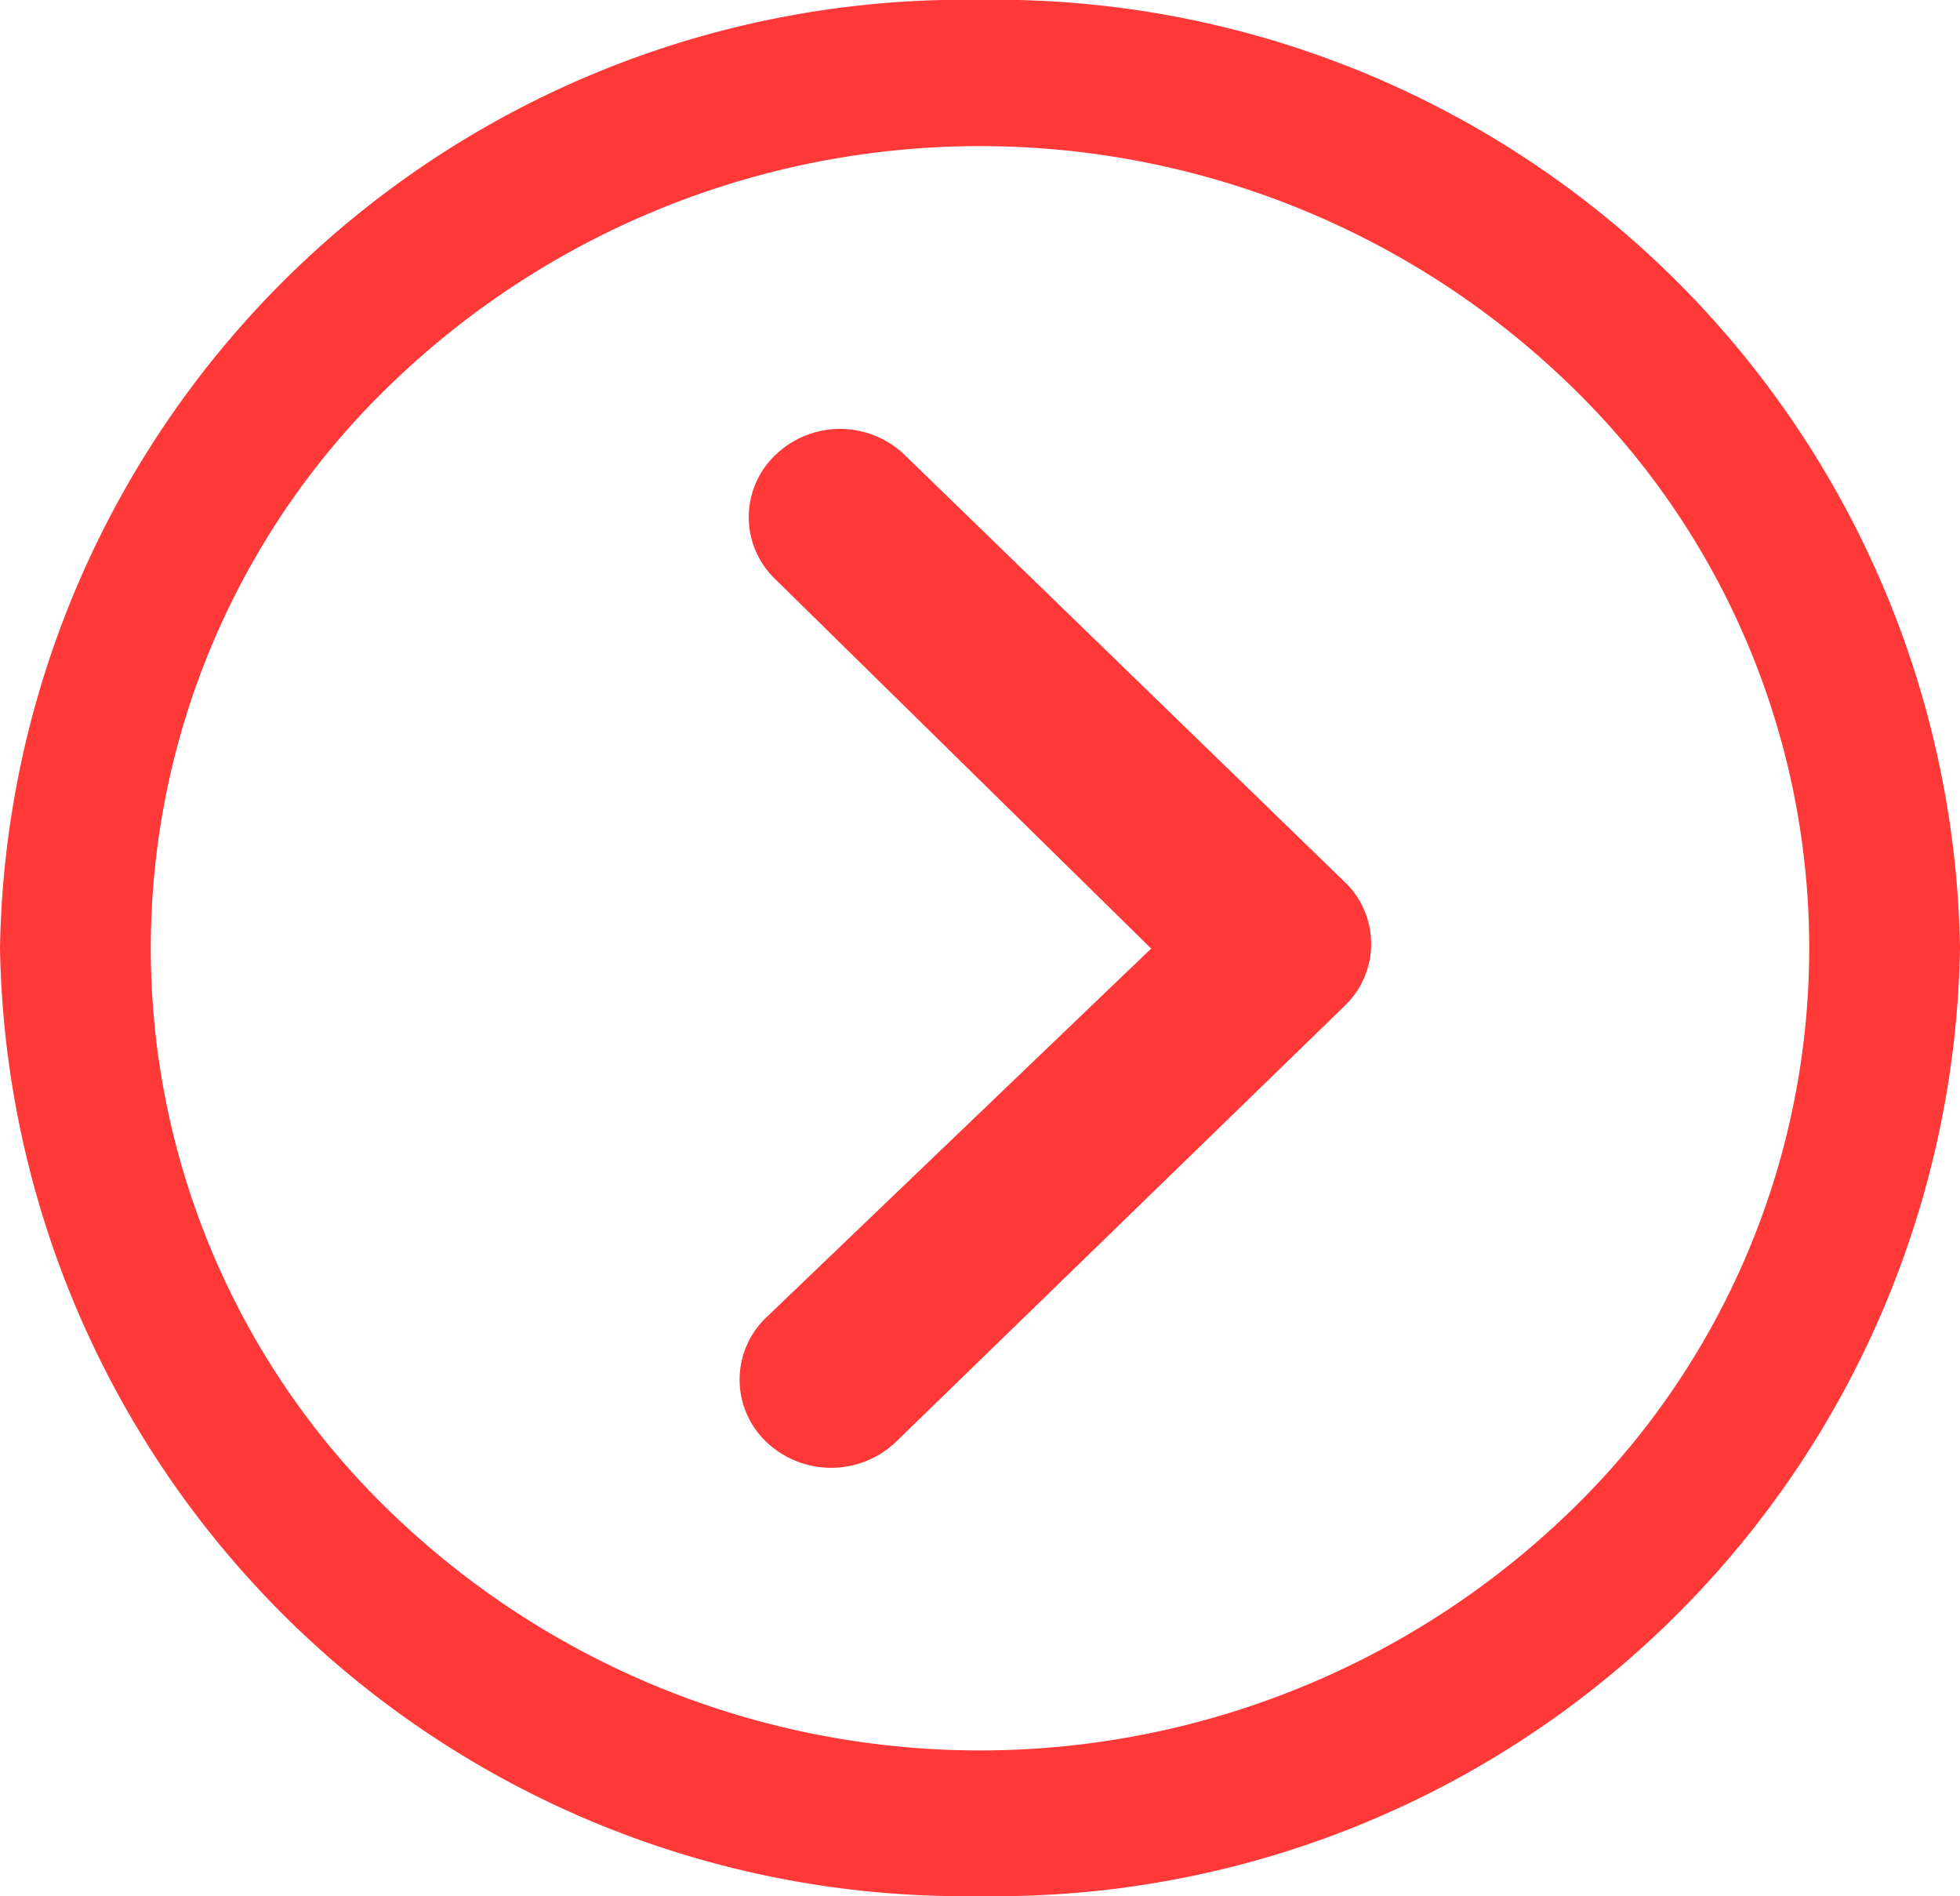
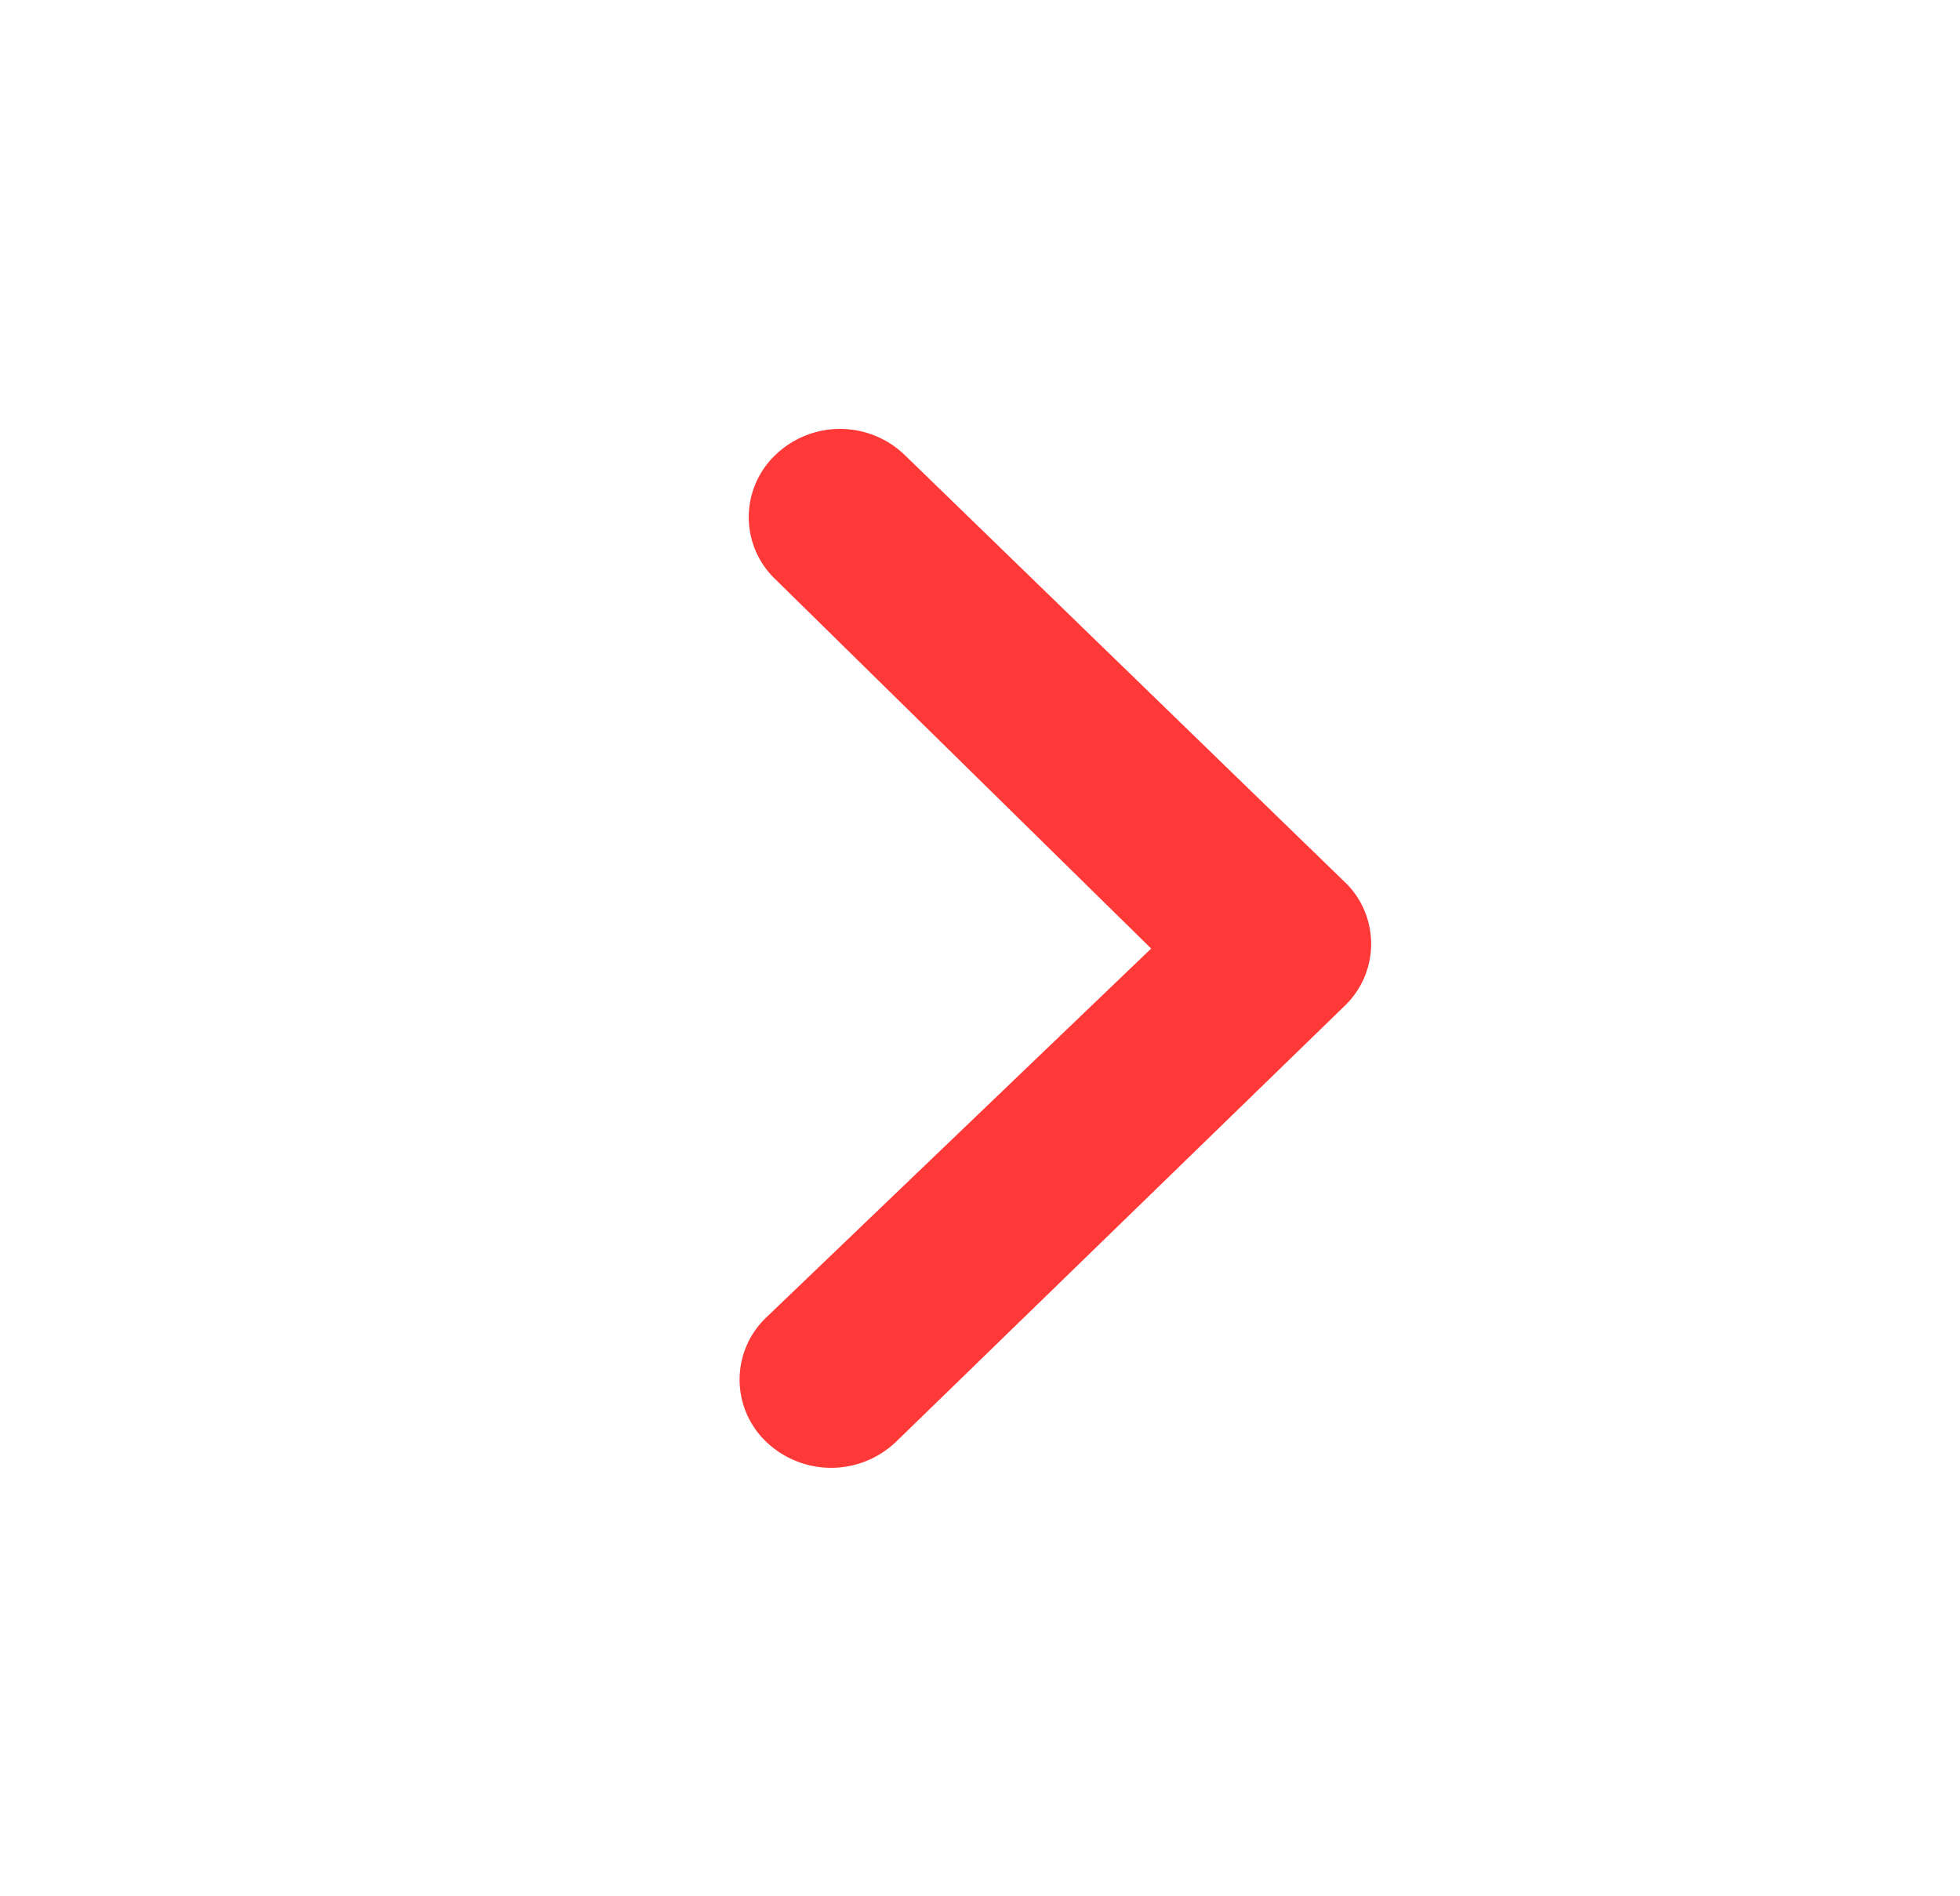
<svg xmlns="http://www.w3.org/2000/svg" width="16.694" height="16.147" viewBox="0 0 16.694 16.147">
  <g id="Icon_ionic-ios-arrow-dropdown" data-name="Icon ionic-ios-arrow-dropdown" transform="translate(0 16.147) rotate(-90)">
    <path id="Path_1" data-name="Path 1" d="M.218.229a.8.8,0,0,0,0,1.1L3.933,5.153a.731.731,0,0,0,1.032.024l3.66-3.772a.794.794,0,0,0,0-1.1.731.731,0,0,0-1.06,0l-3.144,3.2L1.278.225A.731.731,0,0,0,.218.229Z" transform="translate(3.648 6.3)" fill="#ff3838" />
-     <path id="Path_2" data-name="Path 2" d="M0,8.347a8.213,8.213,0,0,0,8.074,8.347,8.213,8.213,0,0,0,8.074-8.347A8.213,8.213,0,0,0,8.074,0,8.213,8.213,0,0,0,0,8.347ZM12.9,3.355a7.223,7.223,0,0,1,0,9.984,6.665,6.665,0,0,1-9.657,0,7.223,7.223,0,0,1,0-9.984,6.665,6.665,0,0,1,9.657,0Z" fill="#ff3838" />
  </g>
</svg>